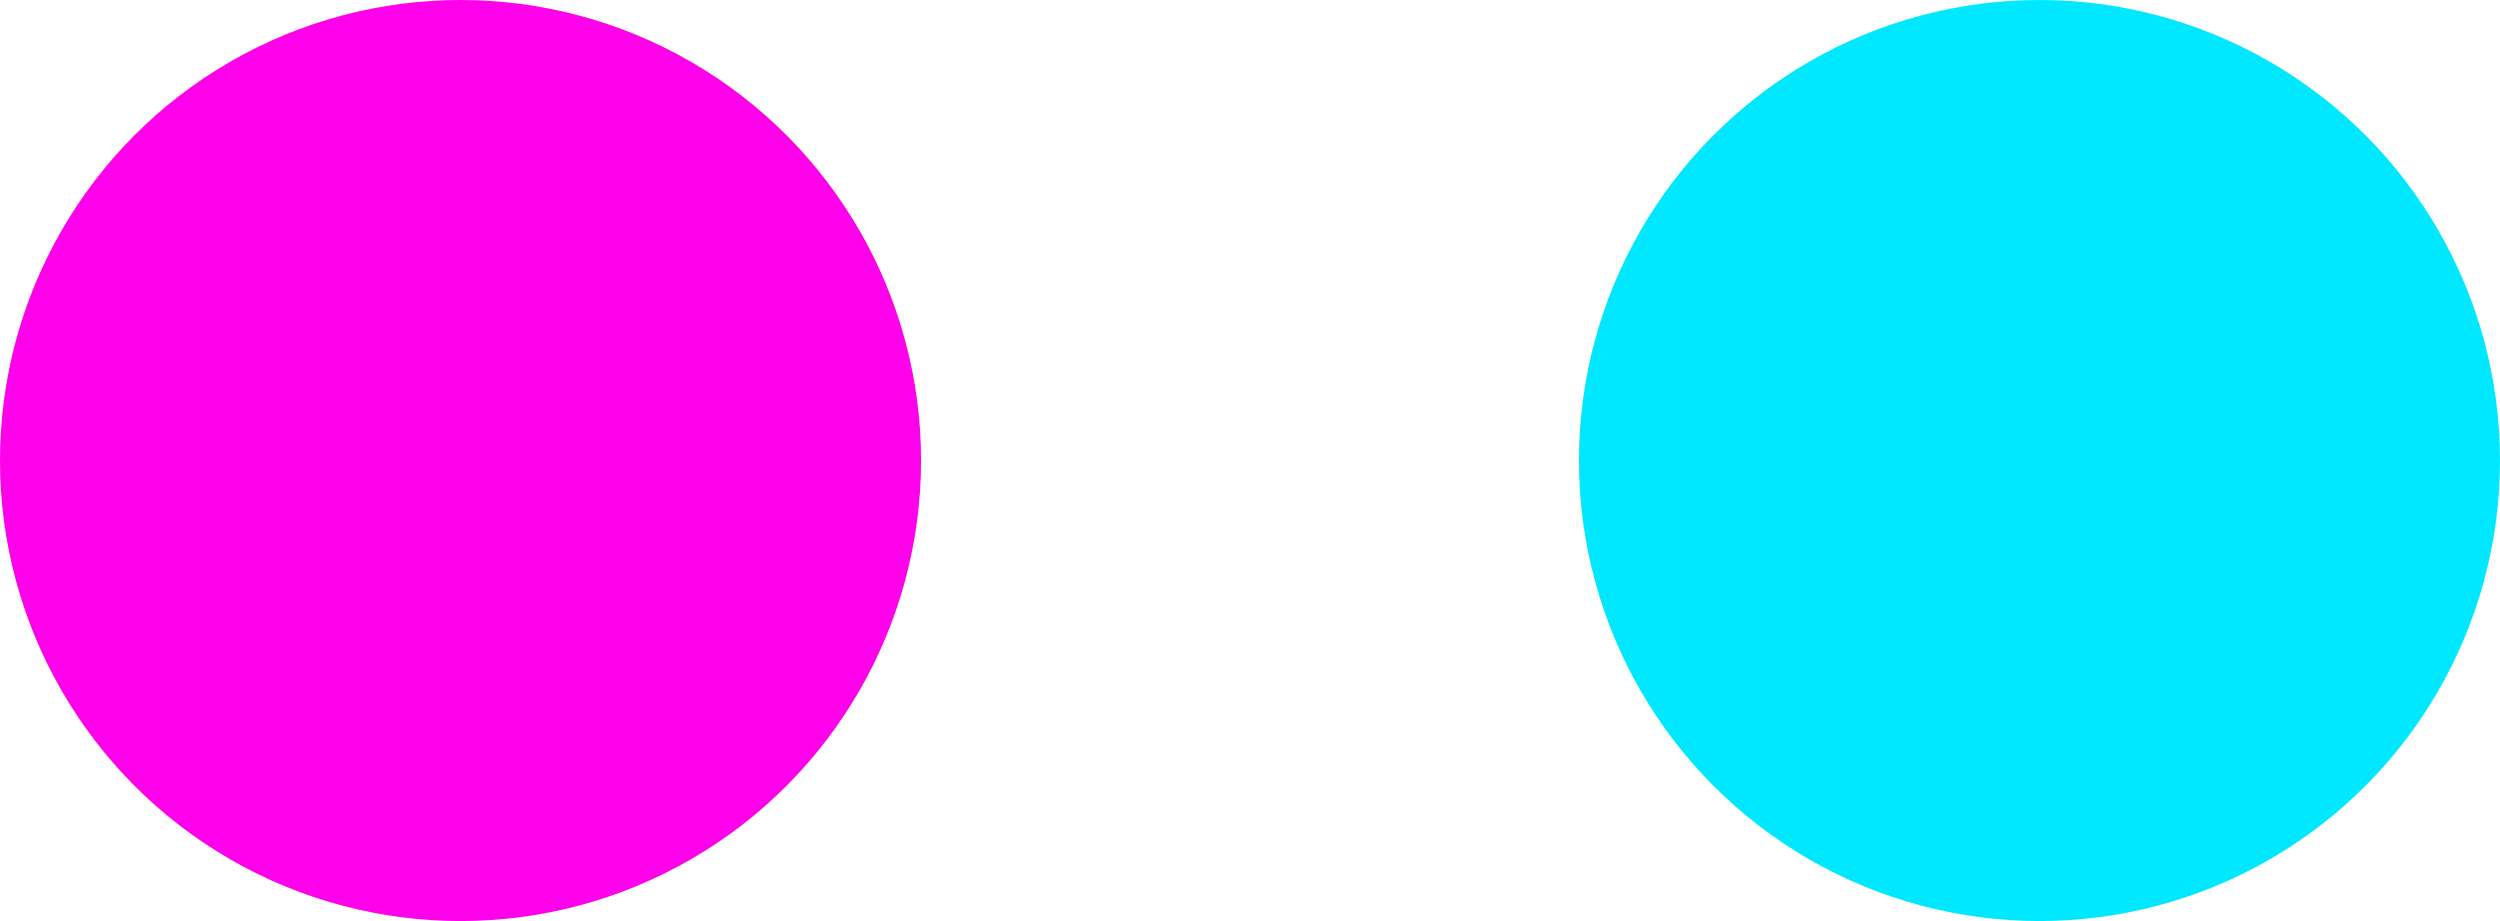
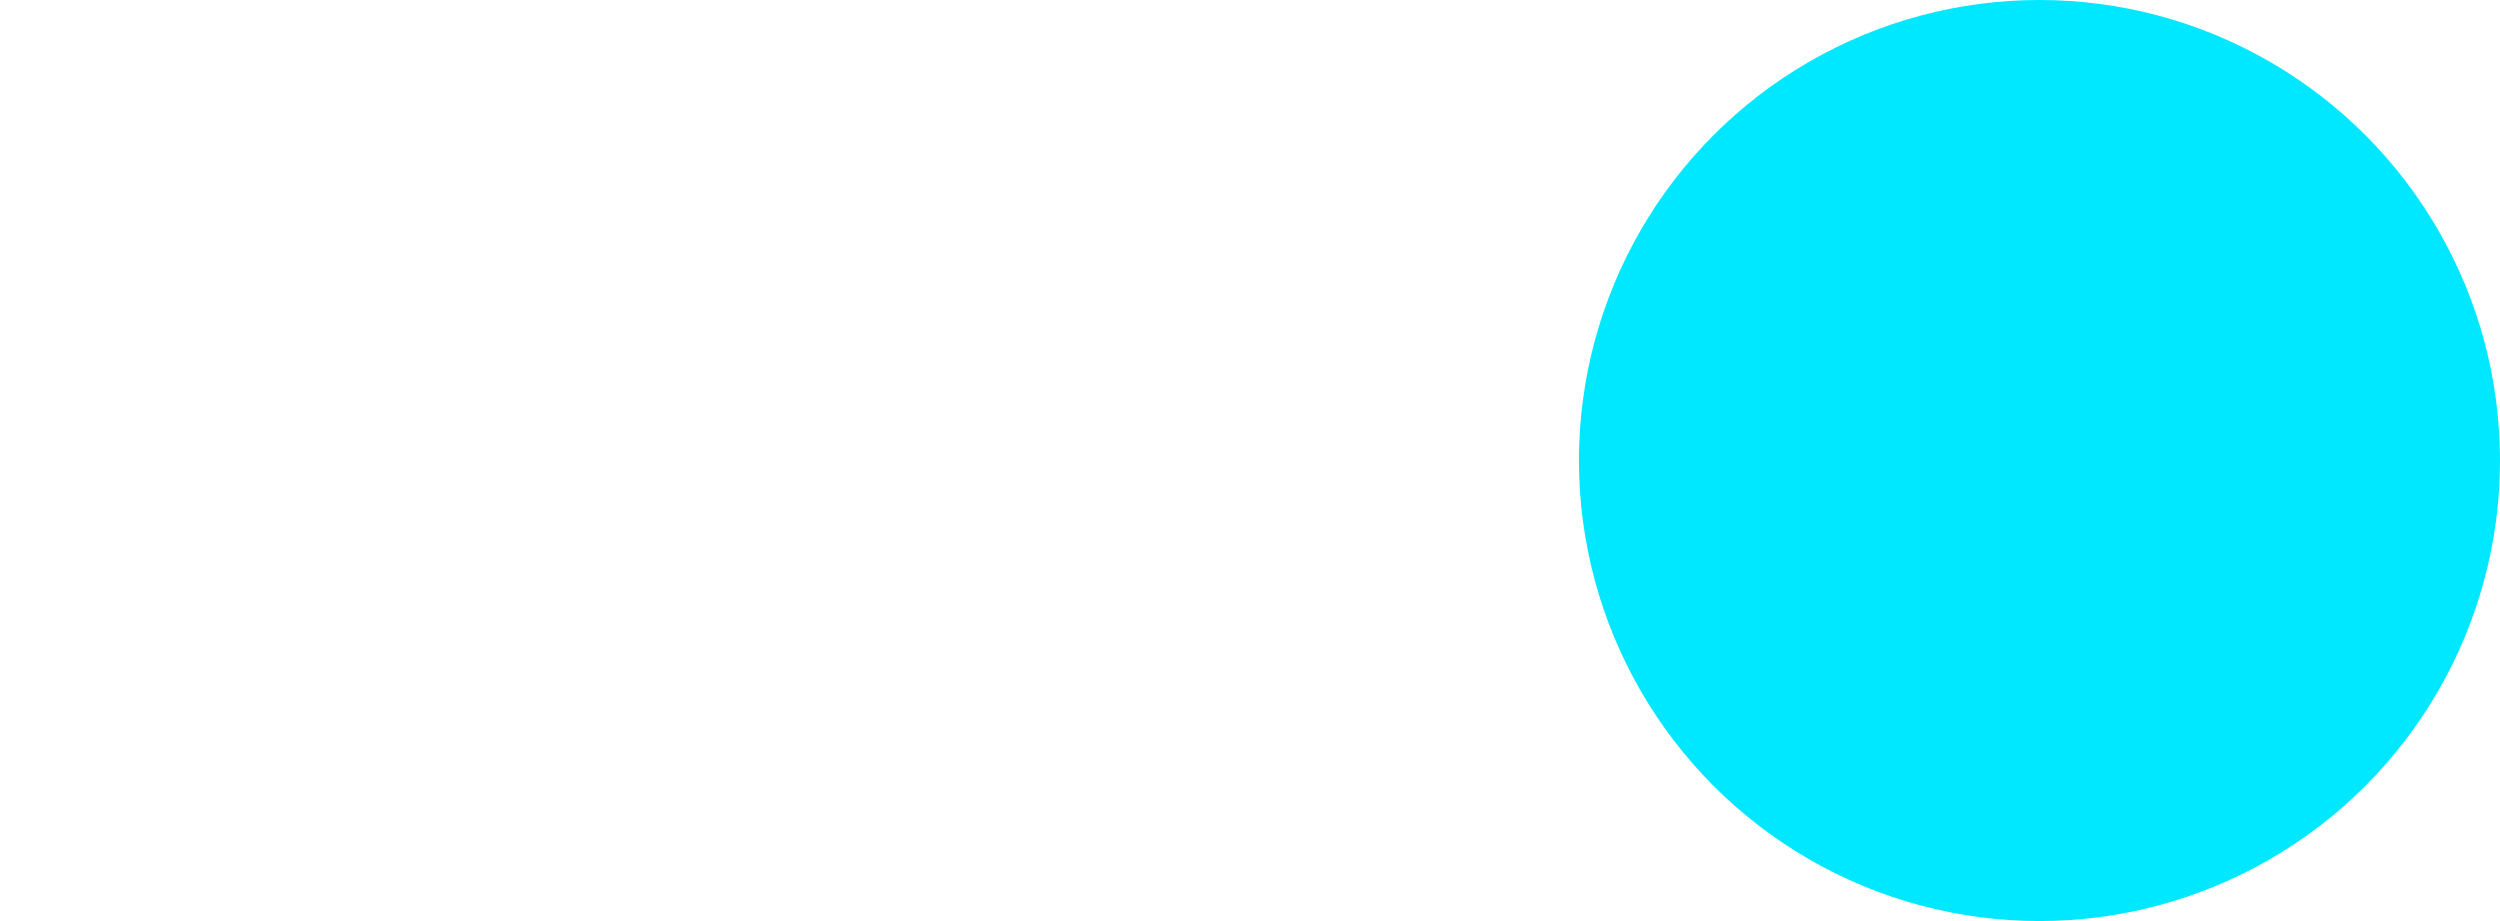
<svg xmlns="http://www.w3.org/2000/svg" id="Layer_1" x="0px" y="0px" viewBox="0 0 19 7" style="enable-background:new 0 0 19 7;" xml:space="preserve">
  <style type="text/css">	.st0{fill:#FF00EA;}	.st1{fill:#00E8FF;}</style>
  <title>Two Dots</title>
  <g>
-     <circle class="st0" cx="3.5" cy="3.5" r="3.5" />
    <circle class="st1" cx="15.5" cy="3.5" r="3.5" />
  </g>
</svg>